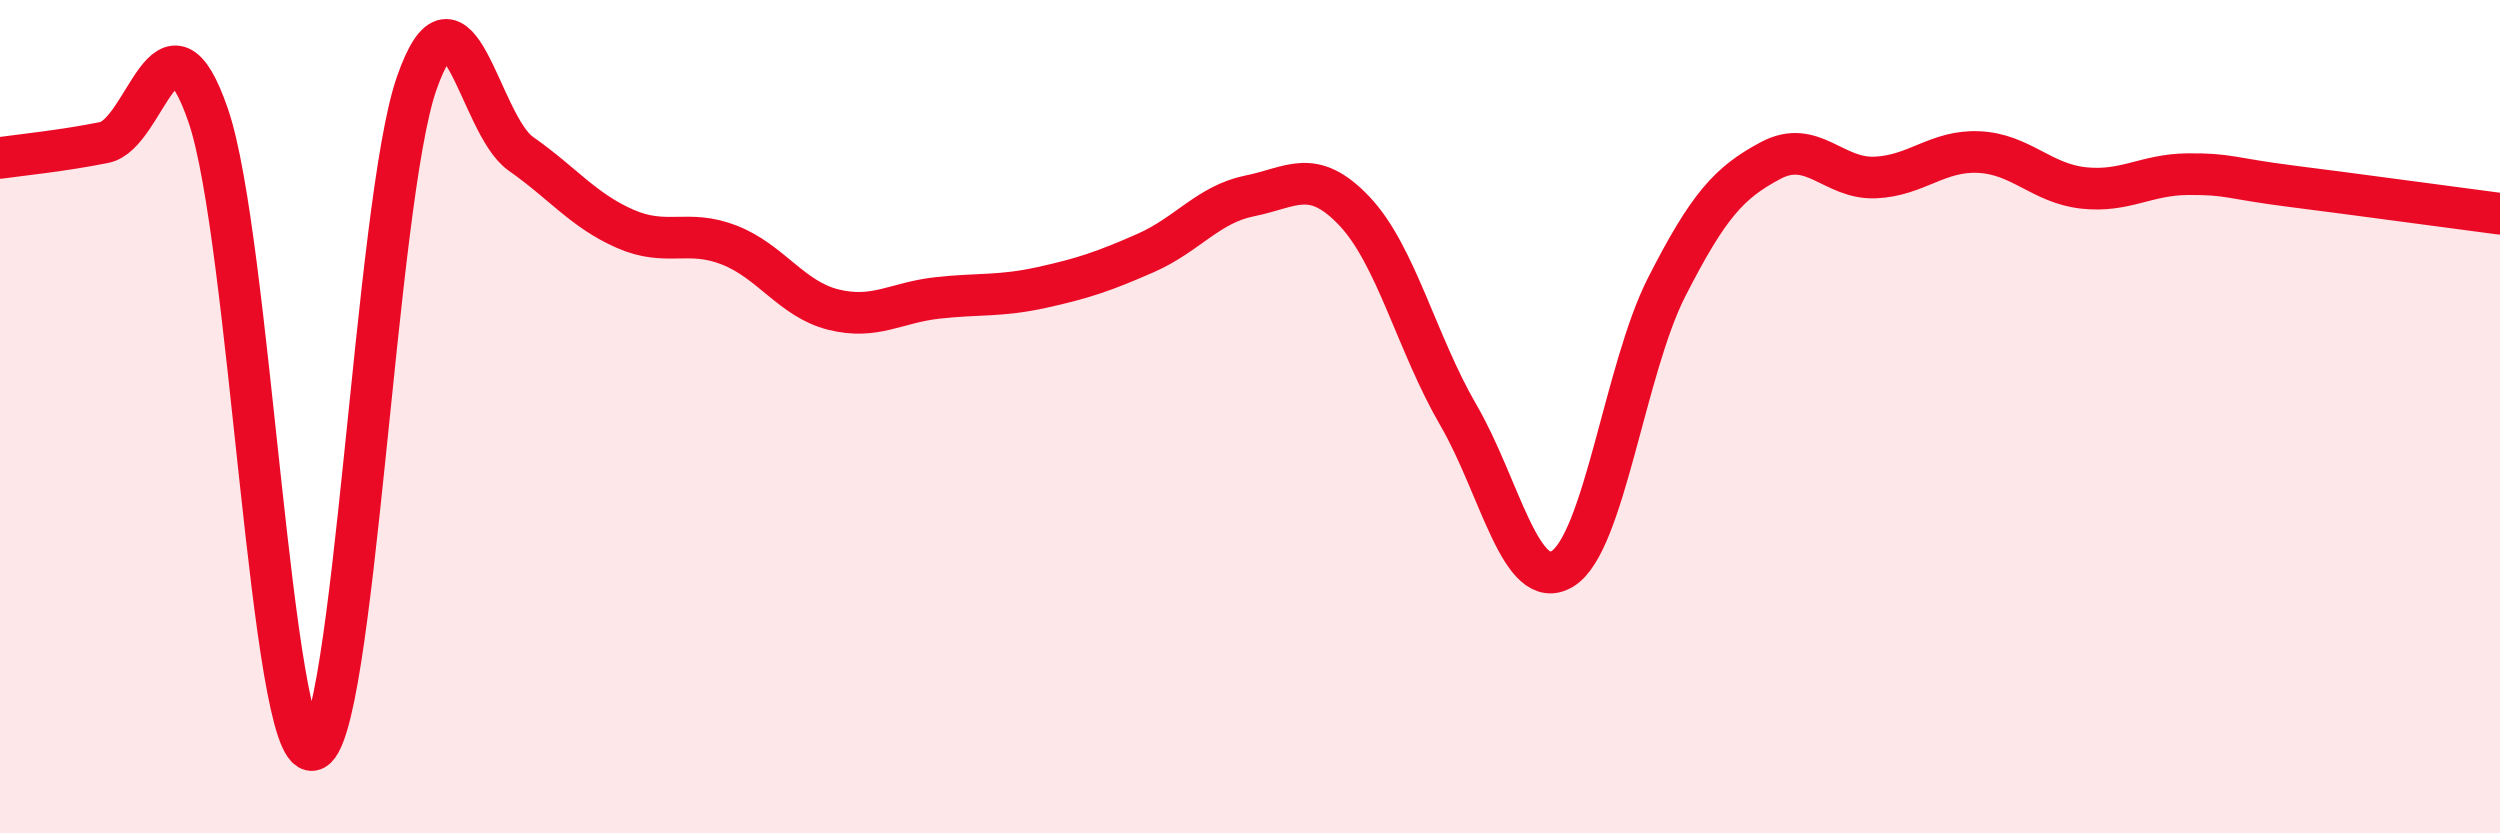
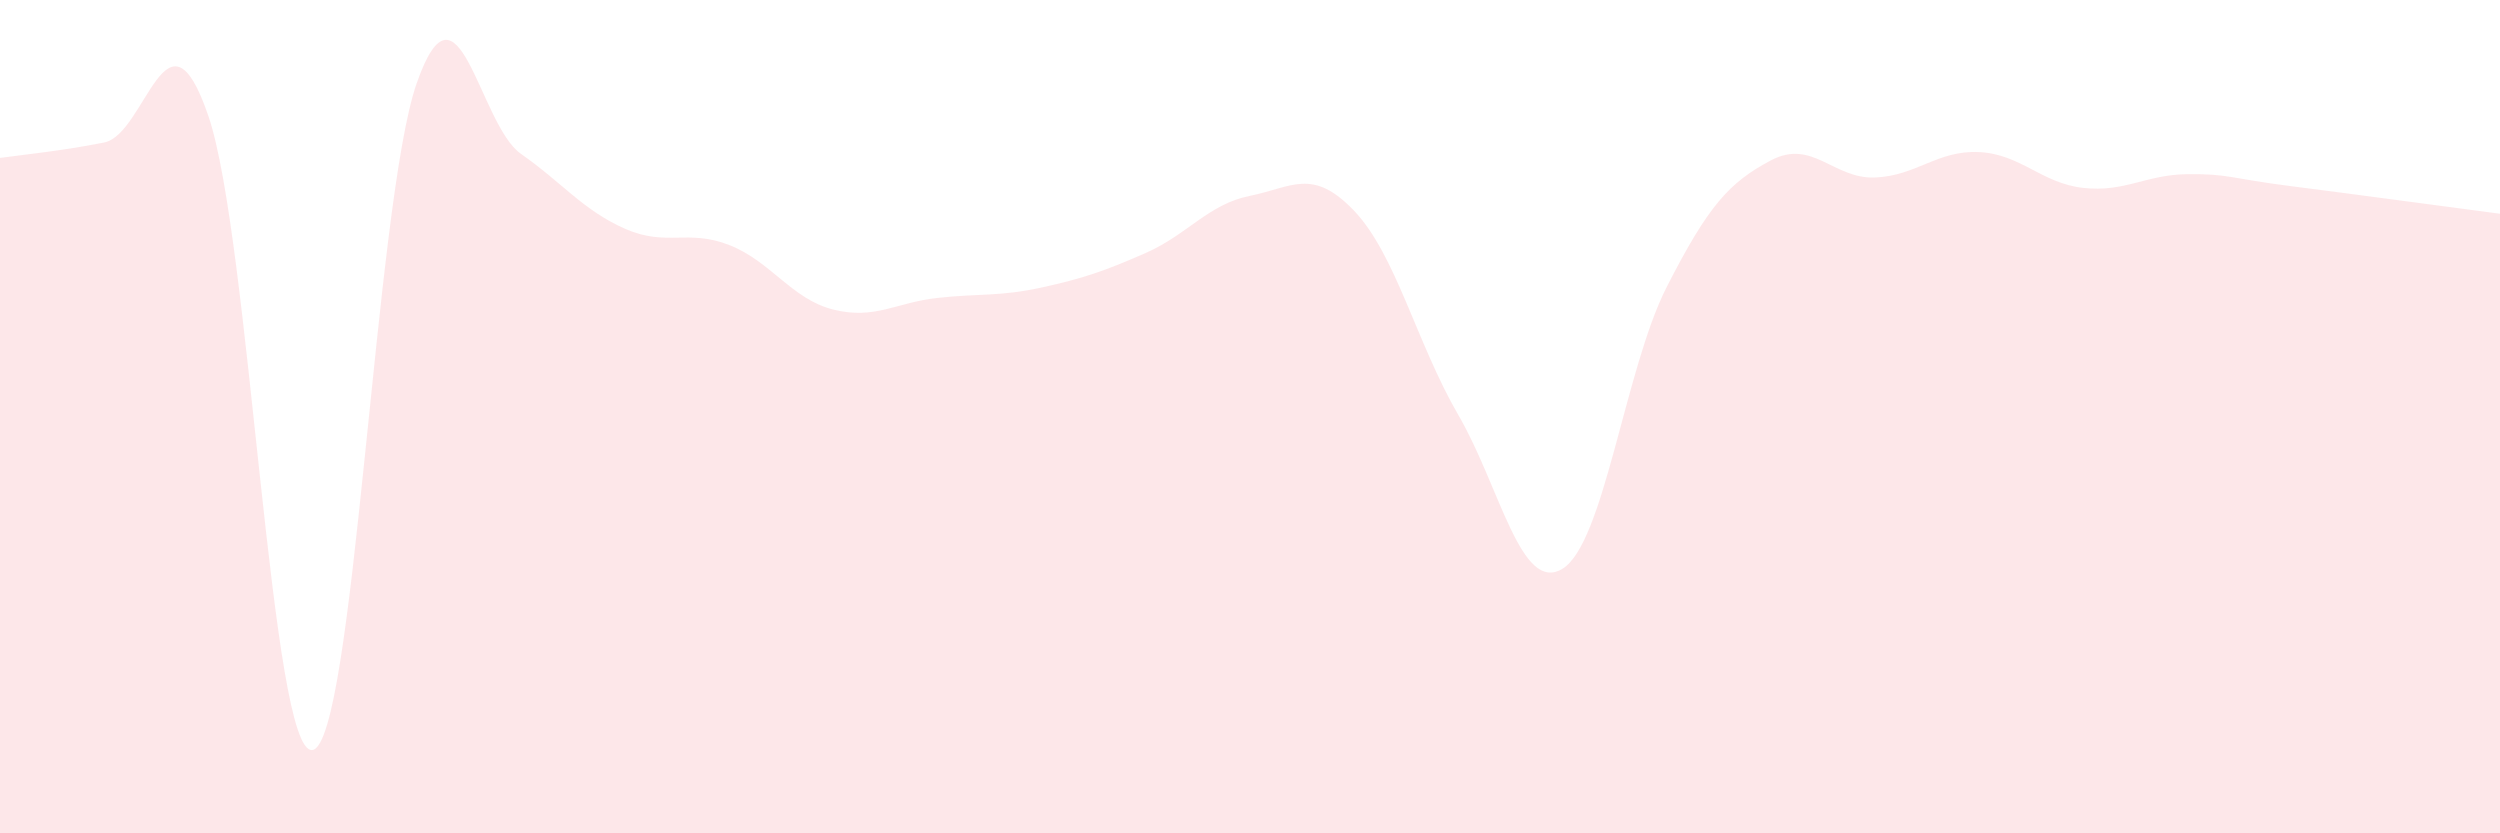
<svg xmlns="http://www.w3.org/2000/svg" width="60" height="20" viewBox="0 0 60 20">
  <path d="M 0,3.79 C 0.5,3.72 1.5,3.62 2.5,3.42 C 3.5,3.22 4,-0.14 5,2.78 C 6,5.7 6.5,18.16 7.5,18 C 8.5,17.84 9,4.86 10,2 C 11,-0.86 11.5,2.99 12.5,3.69 C 13.5,4.39 14,5.05 15,5.49 C 16,5.93 16.5,5.49 17.5,5.88 C 18.5,6.27 19,7.18 20,7.43 C 21,7.68 21.5,7.26 22.5,7.15 C 23.5,7.04 24,7.12 25,6.9 C 26,6.68 26.5,6.51 27.5,6.07 C 28.5,5.63 29,4.9 30,4.7 C 31,4.5 31.5,4.01 32.5,5.06 C 33.5,6.11 34,8.24 35,9.96 C 36,11.68 36.5,14.26 37.5,13.65 C 38.5,13.04 39,8.85 40,6.89 C 41,4.93 41.5,4.38 42.5,3.85 C 43.5,3.32 44,4.3 45,4.26 C 46,4.22 46.5,3.6 47.5,3.65 C 48.5,3.7 49,4.4 50,4.51 C 51,4.62 51.5,4.19 52.5,4.18 C 53.5,4.17 53.5,4.28 55,4.47 C 56.5,4.66 59,5 60,5.13L60 20L0 20Z" fill="#EB0A25" opacity="0.1" stroke-linecap="round" stroke-linejoin="round" />
-   <path d="M 0,3.79 C 0.5,3.72 1.5,3.62 2.5,3.42 C 3.5,3.22 4,-0.14 5,2.78 C 6,5.7 6.5,18.16 7.5,18 C 8.5,17.84 9,4.86 10,2 C 11,-0.86 11.5,2.99 12.5,3.69 C 13.5,4.39 14,5.05 15,5.49 C 16,5.93 16.5,5.49 17.5,5.88 C 18.5,6.27 19,7.18 20,7.43 C 21,7.68 21.5,7.26 22.5,7.15 C 23.5,7.04 24,7.12 25,6.9 C 26,6.68 26.5,6.51 27.5,6.07 C 28.5,5.63 29,4.9 30,4.7 C 31,4.5 31.5,4.01 32.5,5.06 C 33.5,6.11 34,8.24 35,9.96 C 36,11.68 36.5,14.26 37.5,13.65 C 38.5,13.04 39,8.85 40,6.89 C 41,4.93 41.5,4.38 42.5,3.85 C 43.5,3.32 44,4.3 45,4.26 C 46,4.22 46.5,3.6 47.5,3.65 C 48.5,3.7 49,4.4 50,4.51 C 51,4.62 51.5,4.19 52.5,4.18 C 53.5,4.17 53.5,4.28 55,4.47 C 56.5,4.66 59,5 60,5.13" stroke="#EB0A25" stroke-width="1" fill="none" stroke-linecap="round" stroke-linejoin="round" />
</svg>